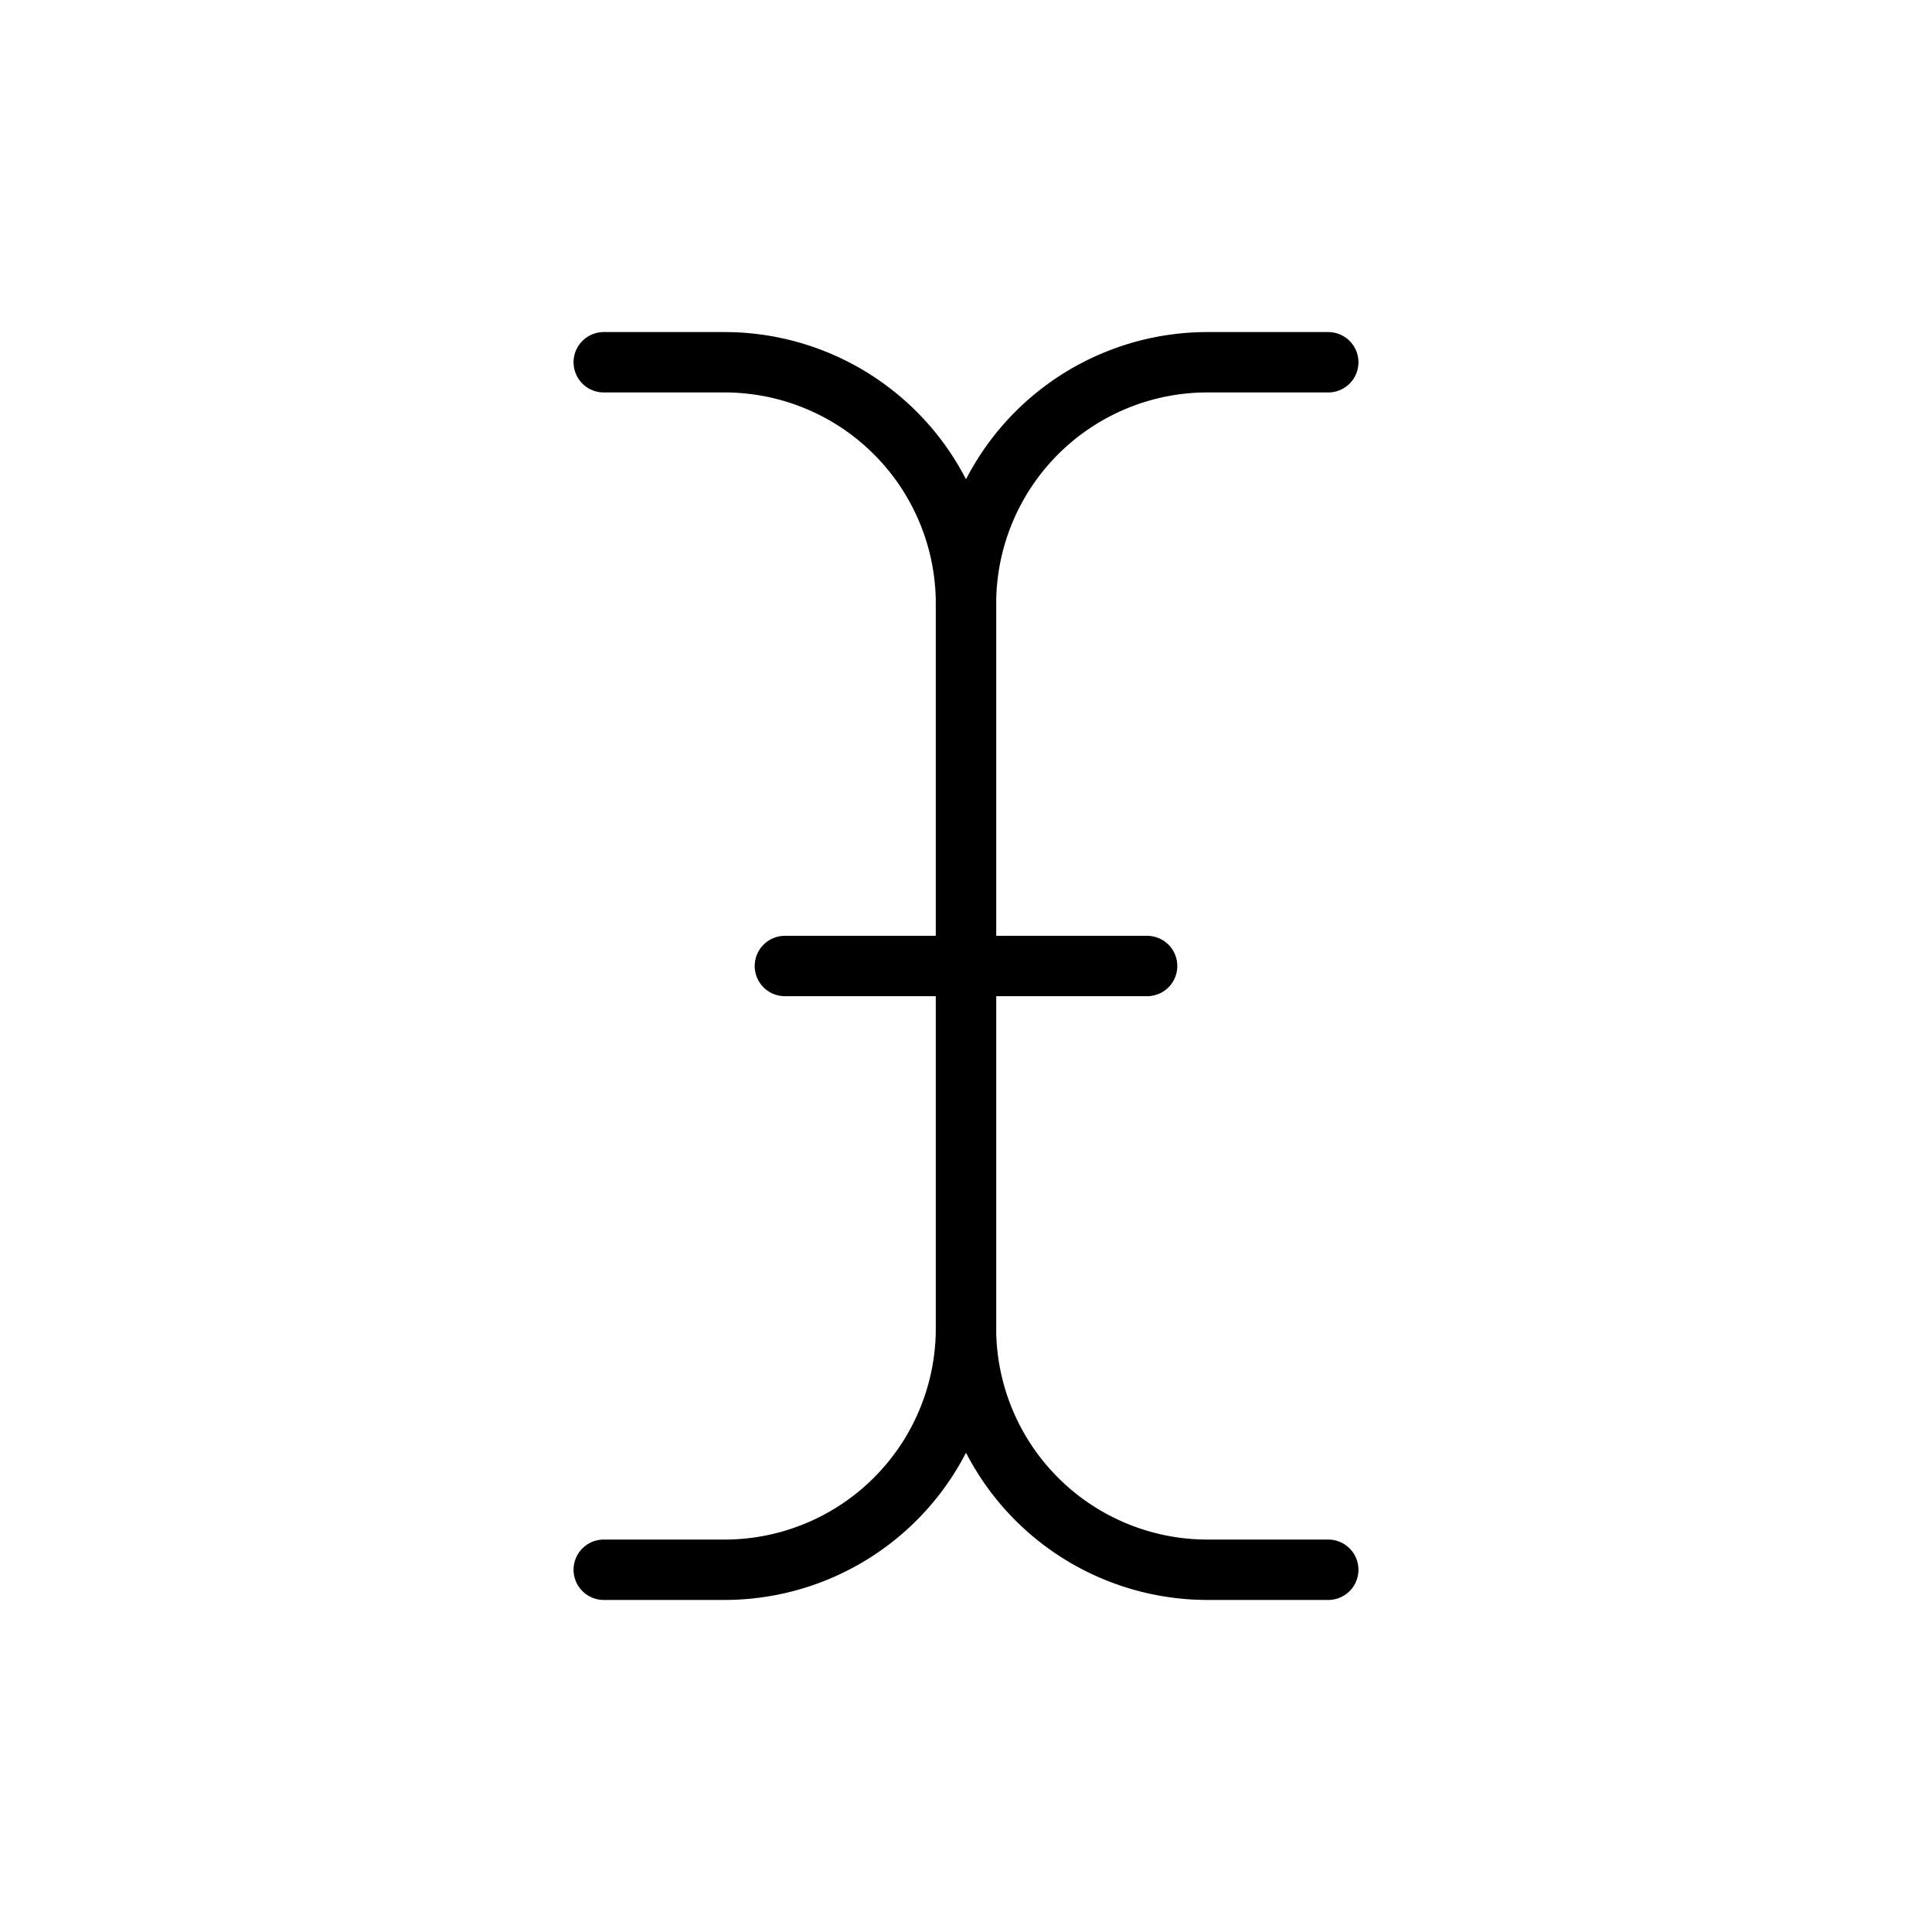
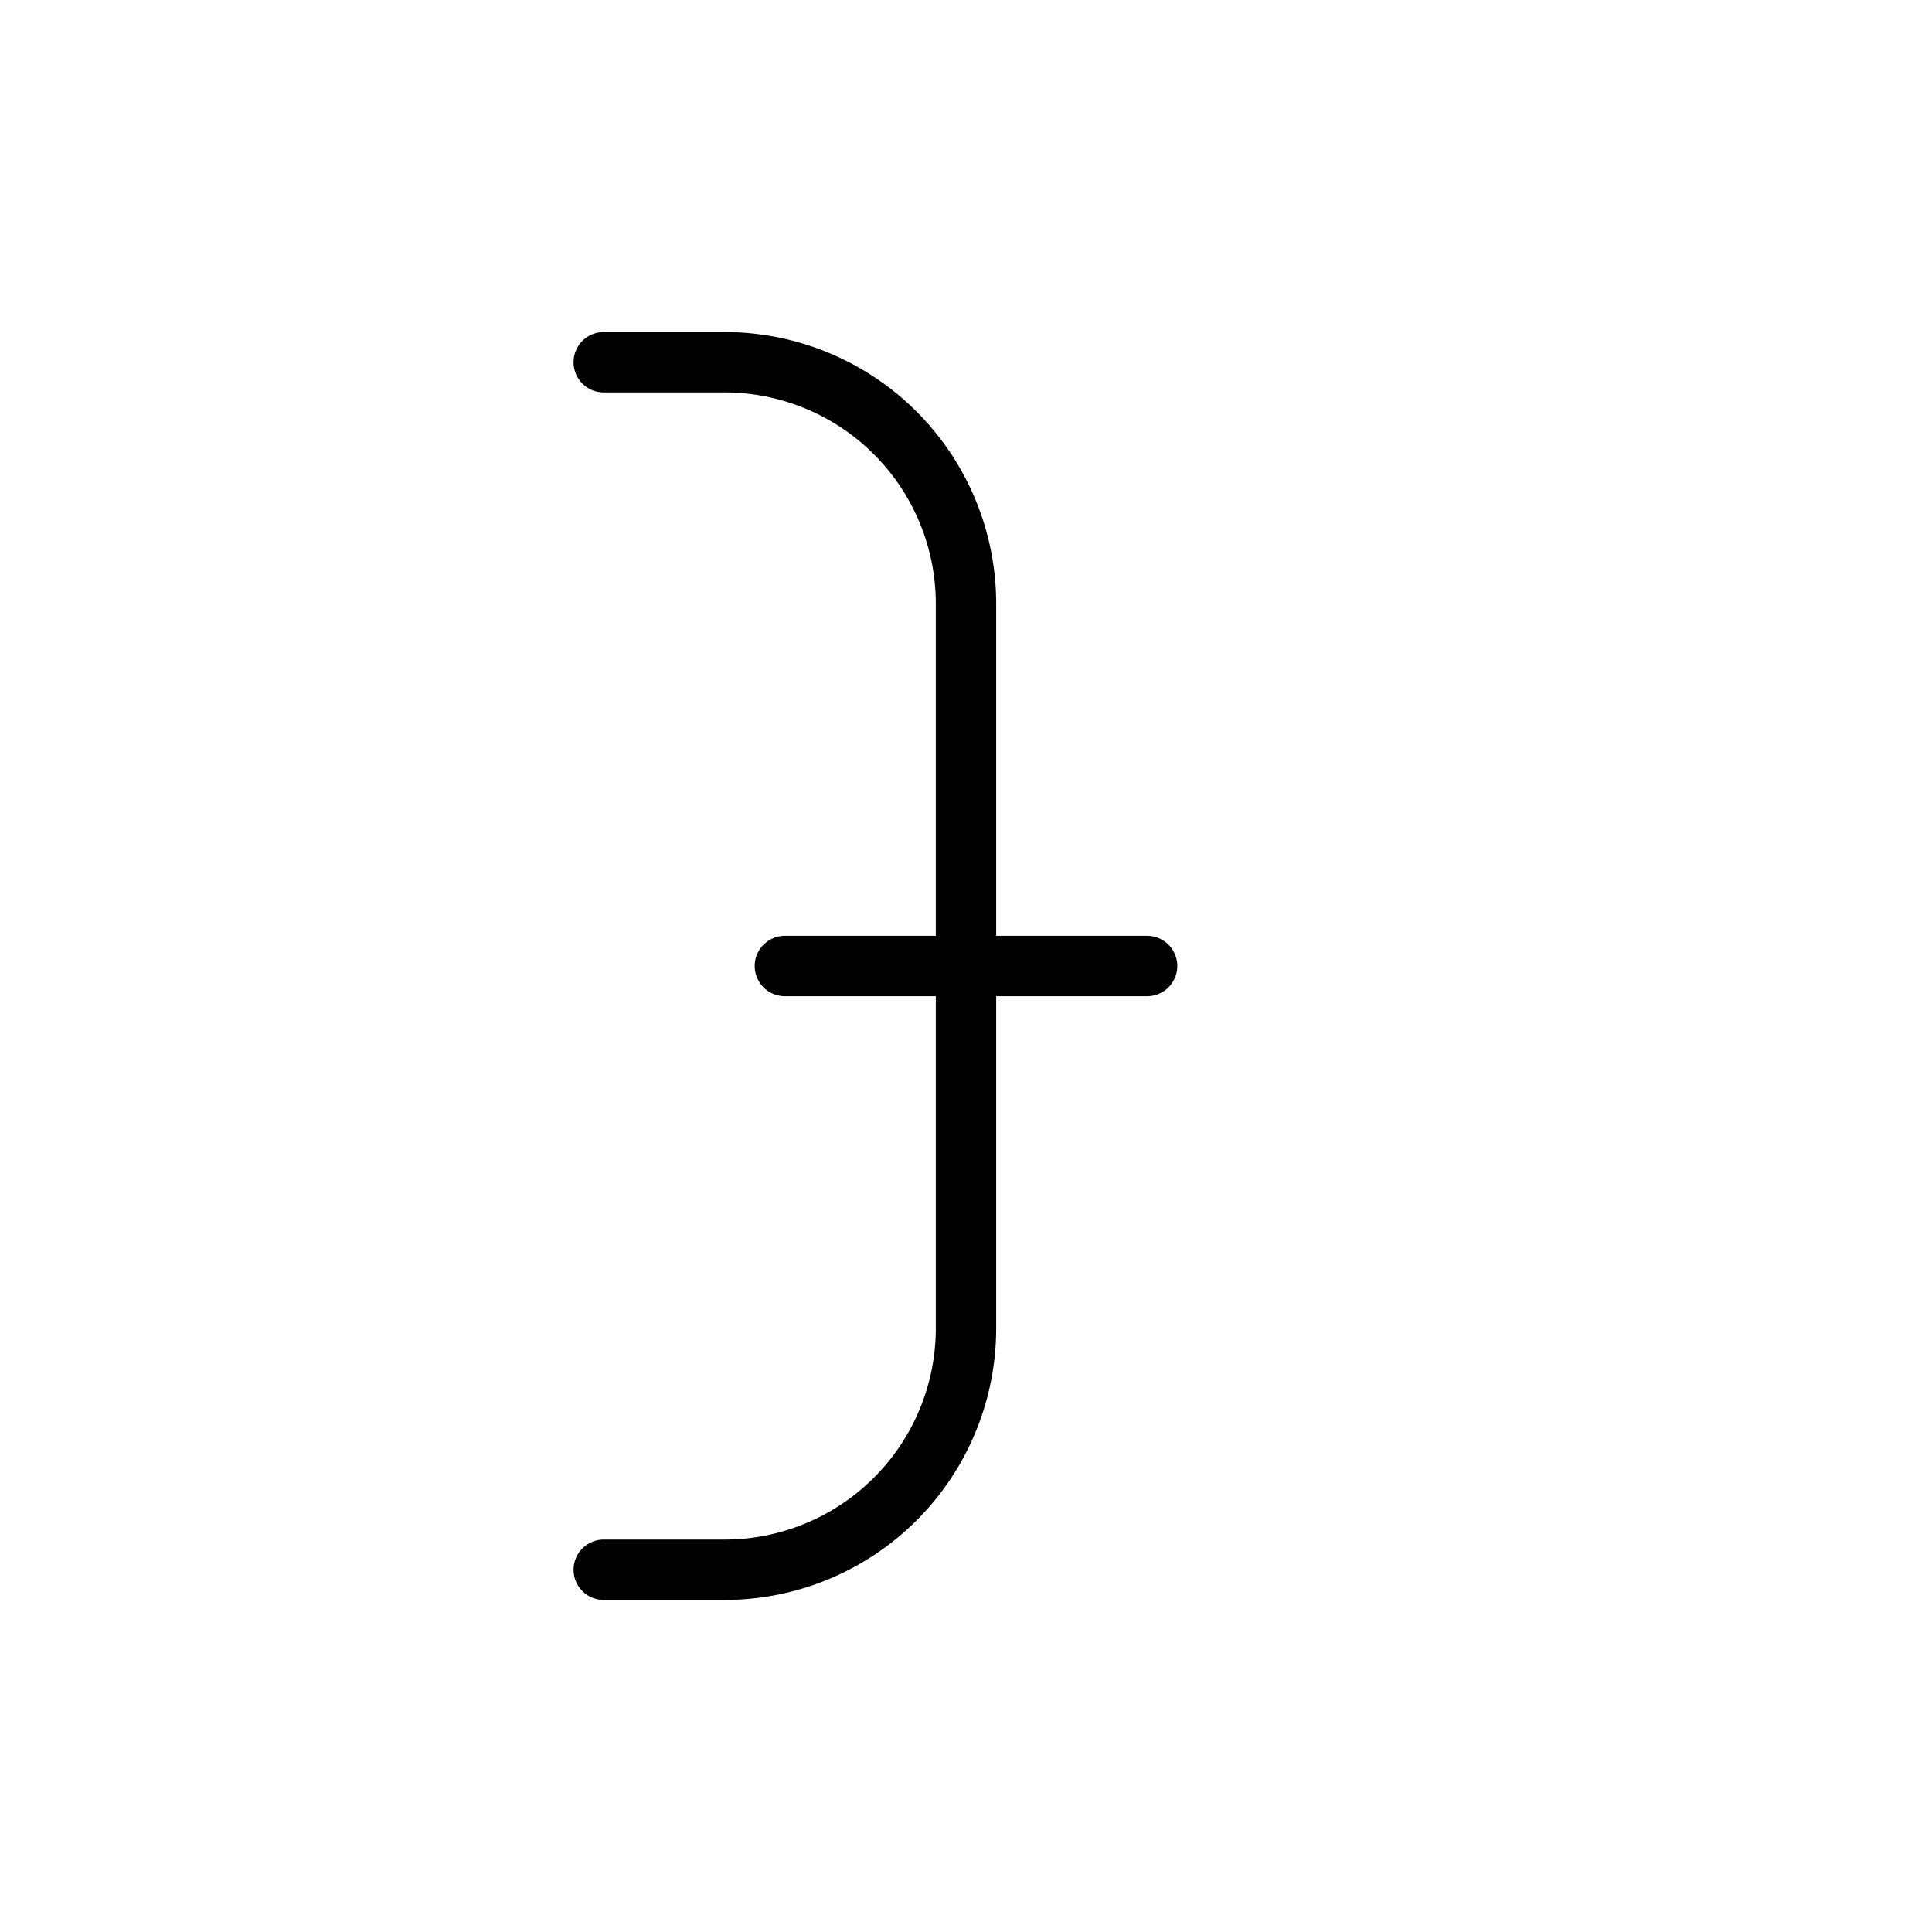
<svg xmlns="http://www.w3.org/2000/svg" viewBox="0 0 256 256">
-   <rect width="256" height="256" fill="none" />
-   <path d="M176,208H160a32,32,0,0,1-32-32V80a32,32,0,0,1,32-32h16" fill="none" stroke="#000" stroke-linecap="round" stroke-linejoin="round" stroke-width="8" />
  <path d="M80,208H96a32,32,0,0,0,32-32V80A32,32,0,0,0,96,48H80" fill="none" stroke="#000" stroke-linecap="round" stroke-linejoin="round" stroke-width="8" />
  <line x1="104" y1="128" x2="152" y2="128" fill="none" stroke="#000" stroke-linecap="round" stroke-linejoin="round" stroke-width="8" />
</svg>